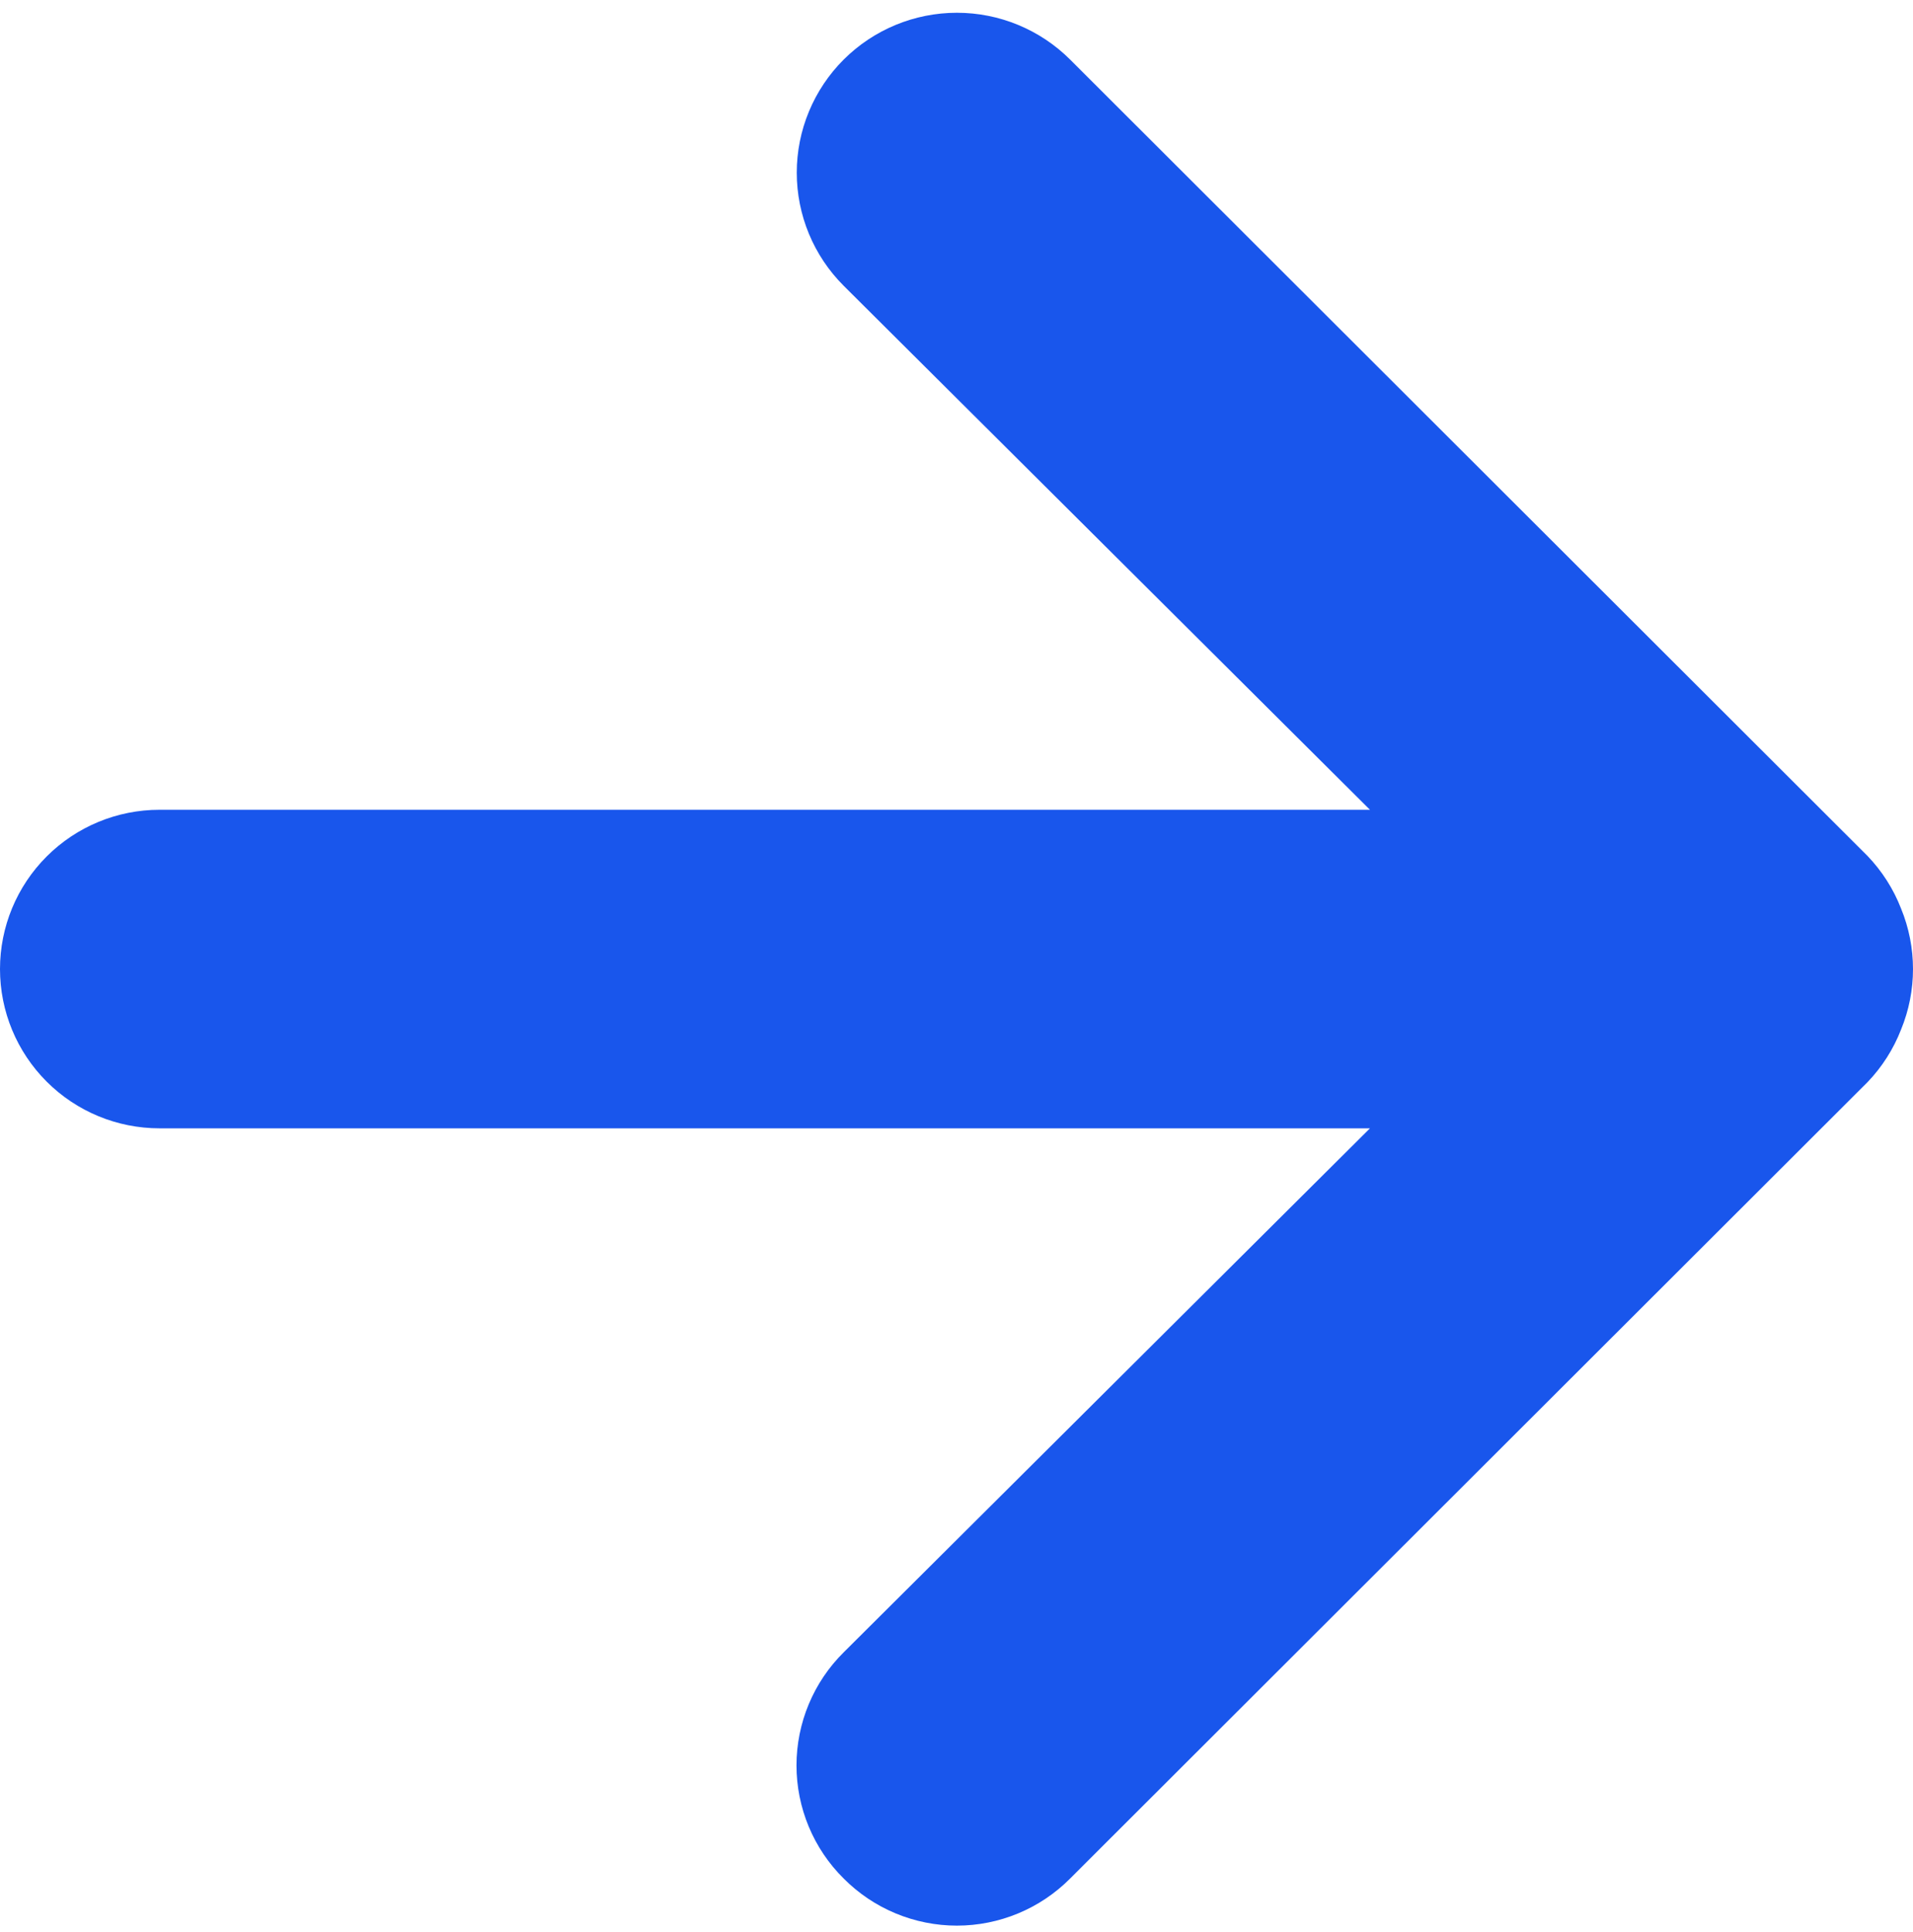
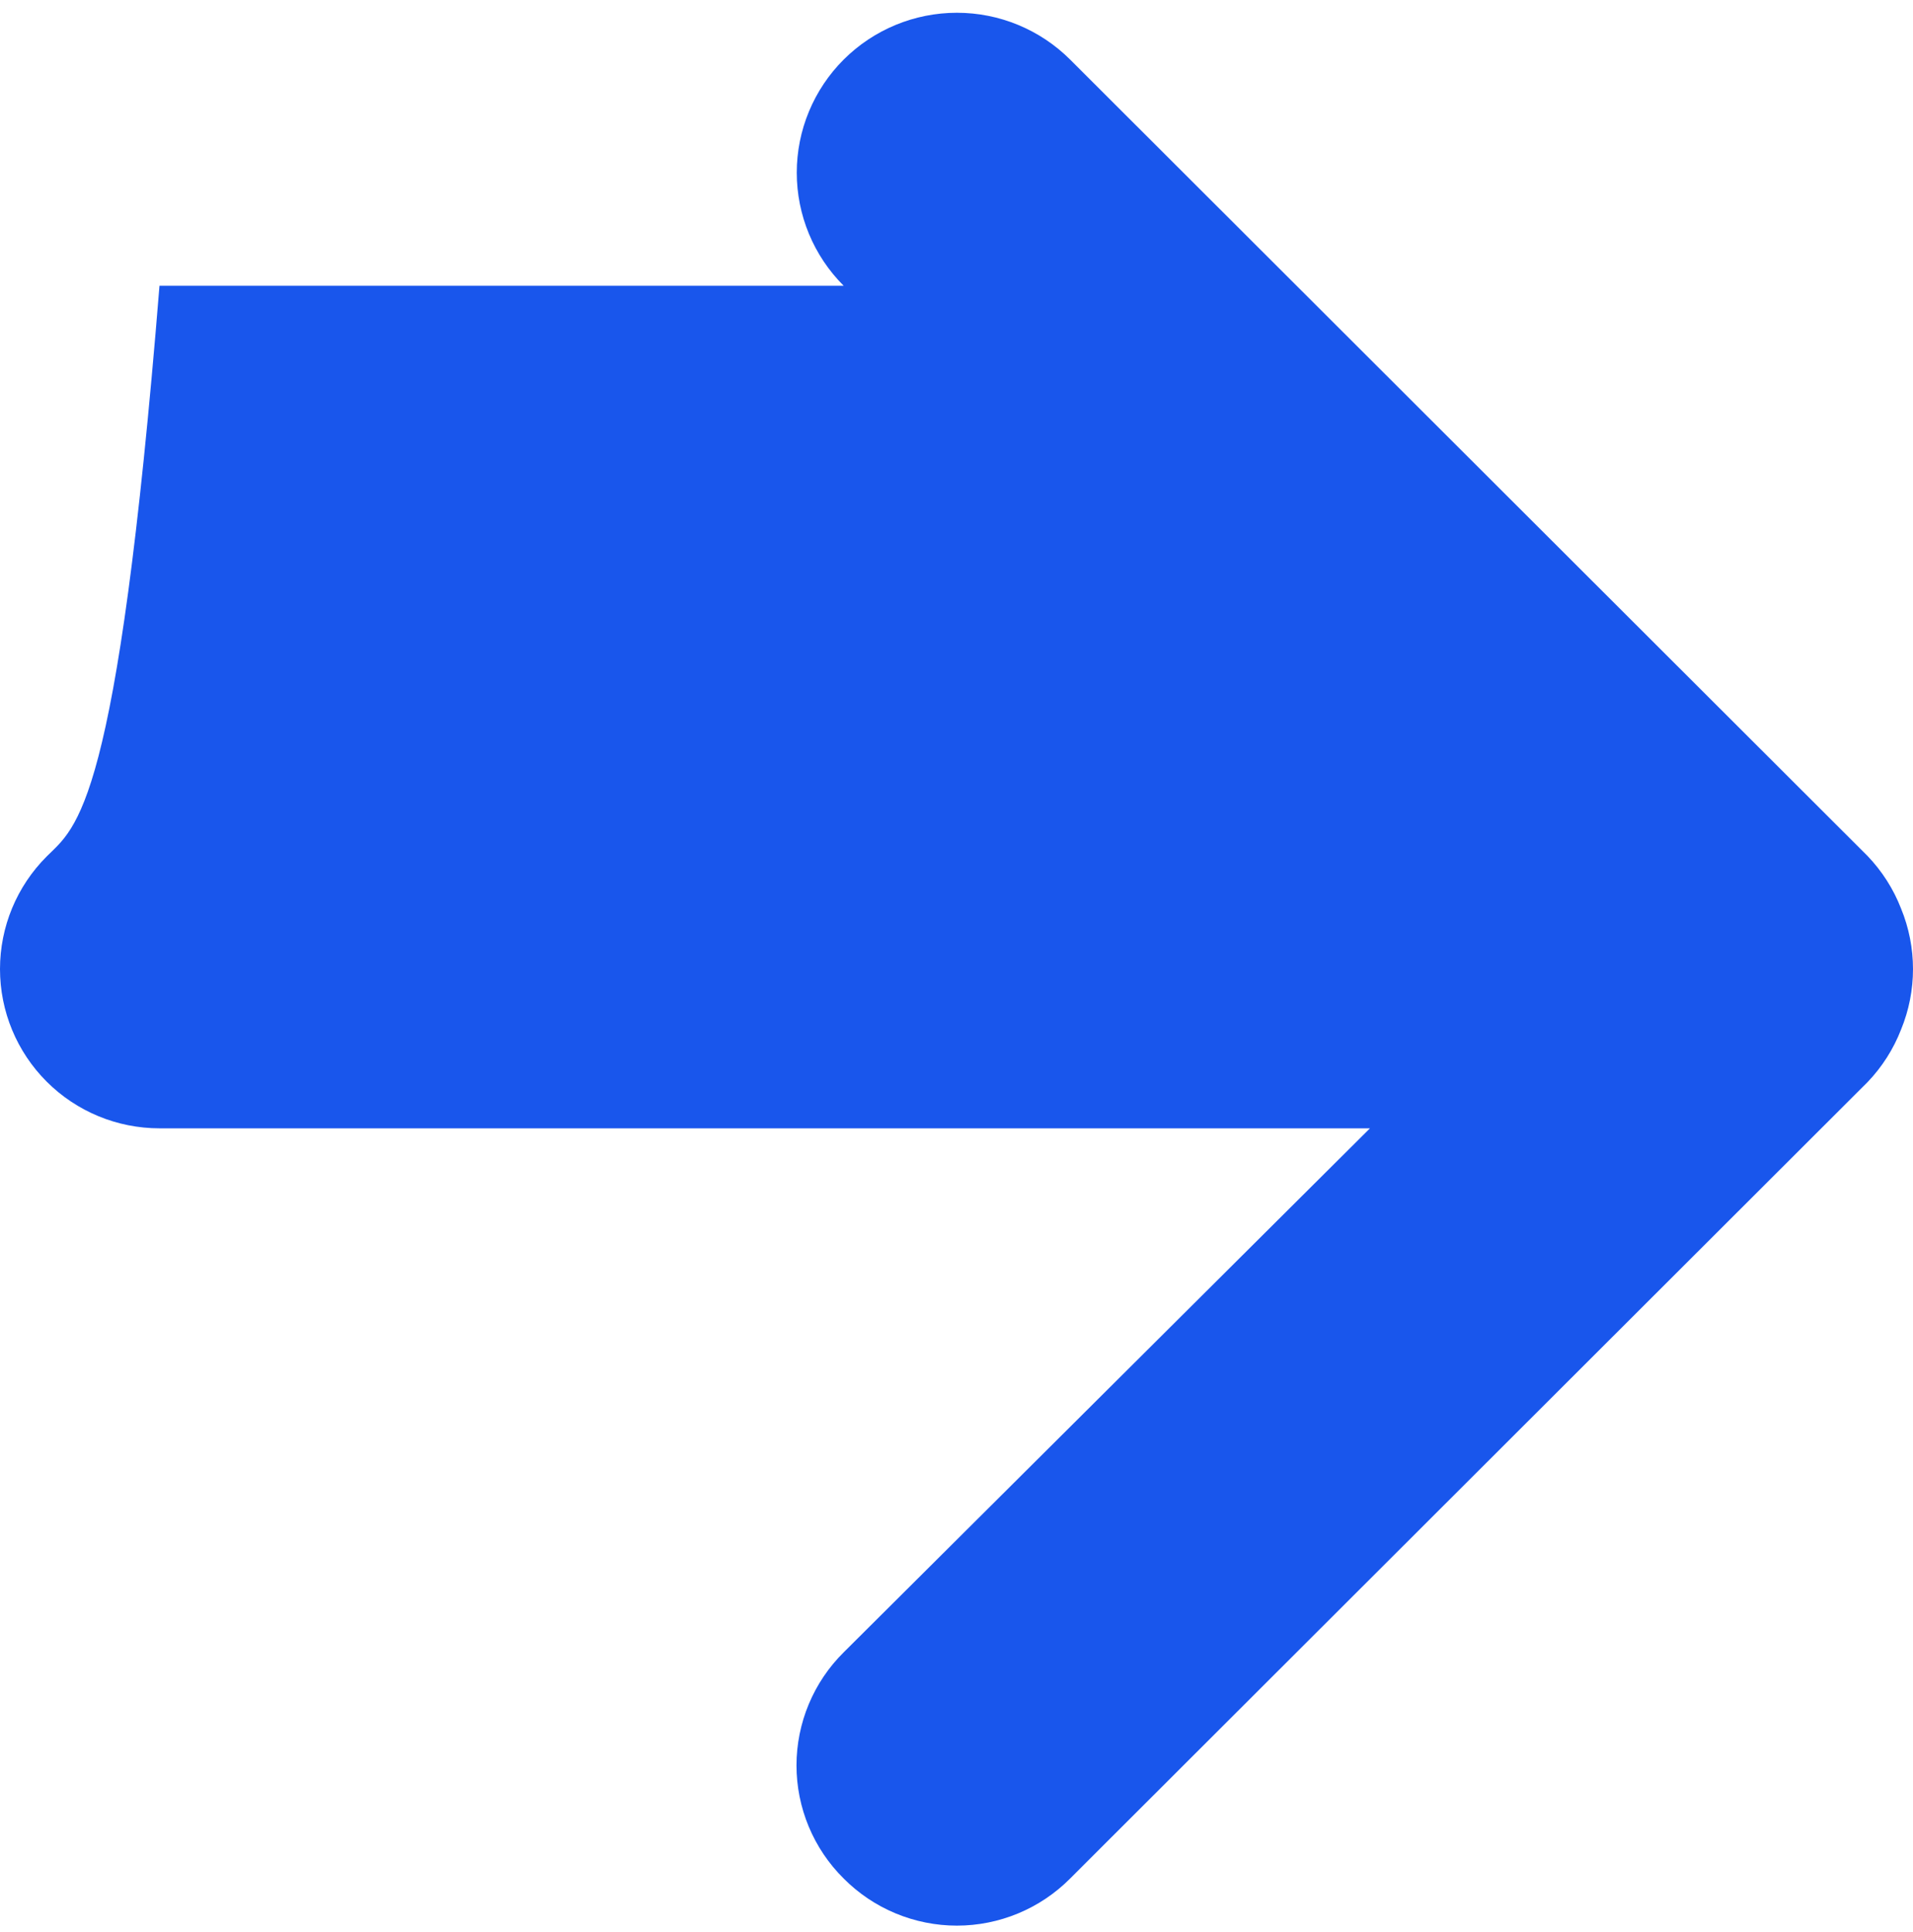
<svg xmlns="http://www.w3.org/2000/svg" width="100" height="101" viewBox="0 0 100 101" fill="none">
-   <path d="M99.375 47.495C98.978 46.473 98.383 45.54 97.624 44.748L55.94 3.115C55.163 2.339 54.24 1.723 53.224 1.303C52.209 0.883 51.12 0.667 50.021 0.667C47.801 0.667 45.672 1.548 44.102 3.115C43.324 3.892 42.708 4.813 42.287 5.828C41.866 6.842 41.65 7.929 41.65 9.027C41.65 11.245 42.532 13.371 44.102 14.939L71.613 42.333H8.337C6.126 42.333 4.005 43.21 2.442 44.772C0.878 46.333 0 48.451 0 50.66C0 52.868 0.878 54.986 2.442 56.547C4.005 58.109 6.126 58.986 8.337 58.986H71.613L44.102 86.38C43.32 87.154 42.7 88.075 42.277 89.09C41.854 90.104 41.636 91.193 41.636 92.292C41.636 93.391 41.854 94.479 42.277 95.494C42.7 96.509 43.32 97.43 44.102 98.204C44.877 98.984 45.799 99.604 46.815 100.026C47.831 100.449 48.92 100.667 50.021 100.667C51.121 100.667 52.211 100.449 53.227 100.026C54.243 99.604 55.165 98.984 55.94 98.204L97.624 56.571C98.383 55.779 98.978 54.846 99.375 53.824C100.208 51.797 100.208 49.523 99.375 47.495Z" fill="#1956EC" />
+   <path d="M99.375 47.495C98.978 46.473 98.383 45.54 97.624 44.748L55.94 3.115C55.163 2.339 54.24 1.723 53.224 1.303C52.209 0.883 51.12 0.667 50.021 0.667C47.801 0.667 45.672 1.548 44.102 3.115C43.324 3.892 42.708 4.813 42.287 5.828C41.866 6.842 41.65 7.929 41.65 9.027C41.65 11.245 42.532 13.371 44.102 14.939H8.337C6.126 42.333 4.005 43.21 2.442 44.772C0.878 46.333 0 48.451 0 50.66C0 52.868 0.878 54.986 2.442 56.547C4.005 58.109 6.126 58.986 8.337 58.986H71.613L44.102 86.38C43.32 87.154 42.7 88.075 42.277 89.09C41.854 90.104 41.636 91.193 41.636 92.292C41.636 93.391 41.854 94.479 42.277 95.494C42.7 96.509 43.32 97.43 44.102 98.204C44.877 98.984 45.799 99.604 46.815 100.026C47.831 100.449 48.92 100.667 50.021 100.667C51.121 100.667 52.211 100.449 53.227 100.026C54.243 99.604 55.165 98.984 55.94 98.204L97.624 56.571C98.383 55.779 98.978 54.846 99.375 53.824C100.208 51.797 100.208 49.523 99.375 47.495Z" fill="#1956EC" />
</svg>